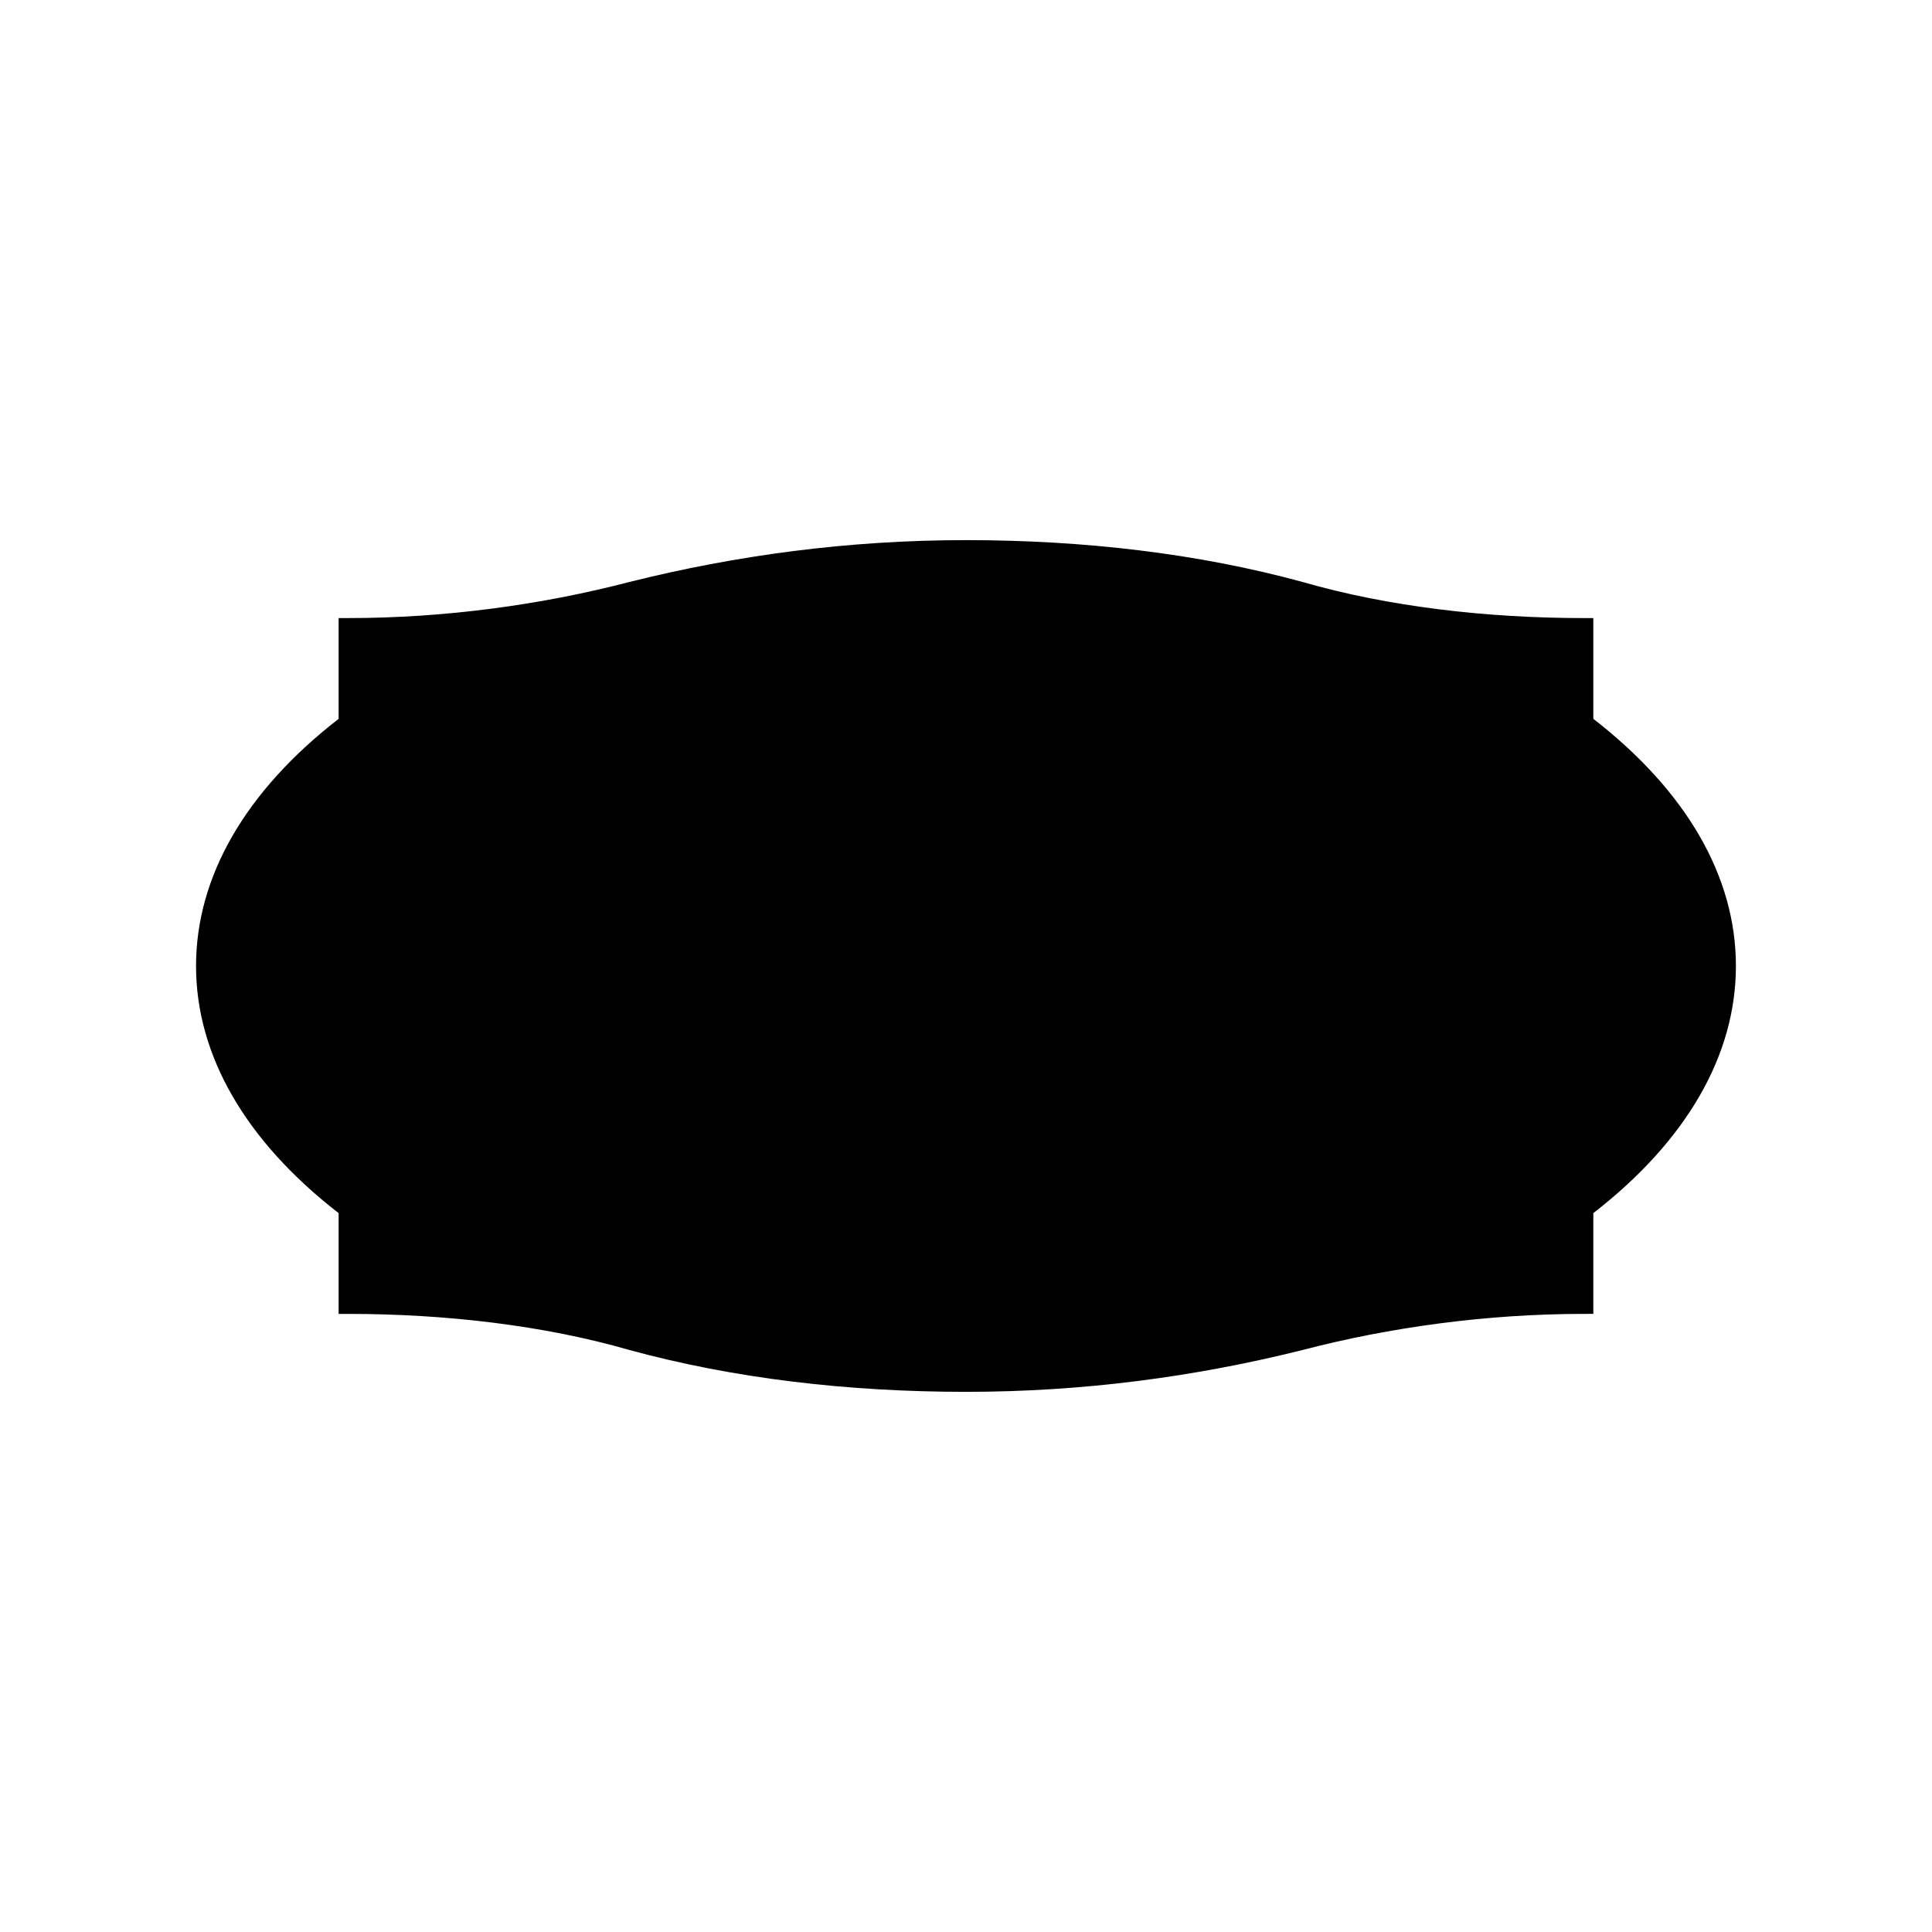
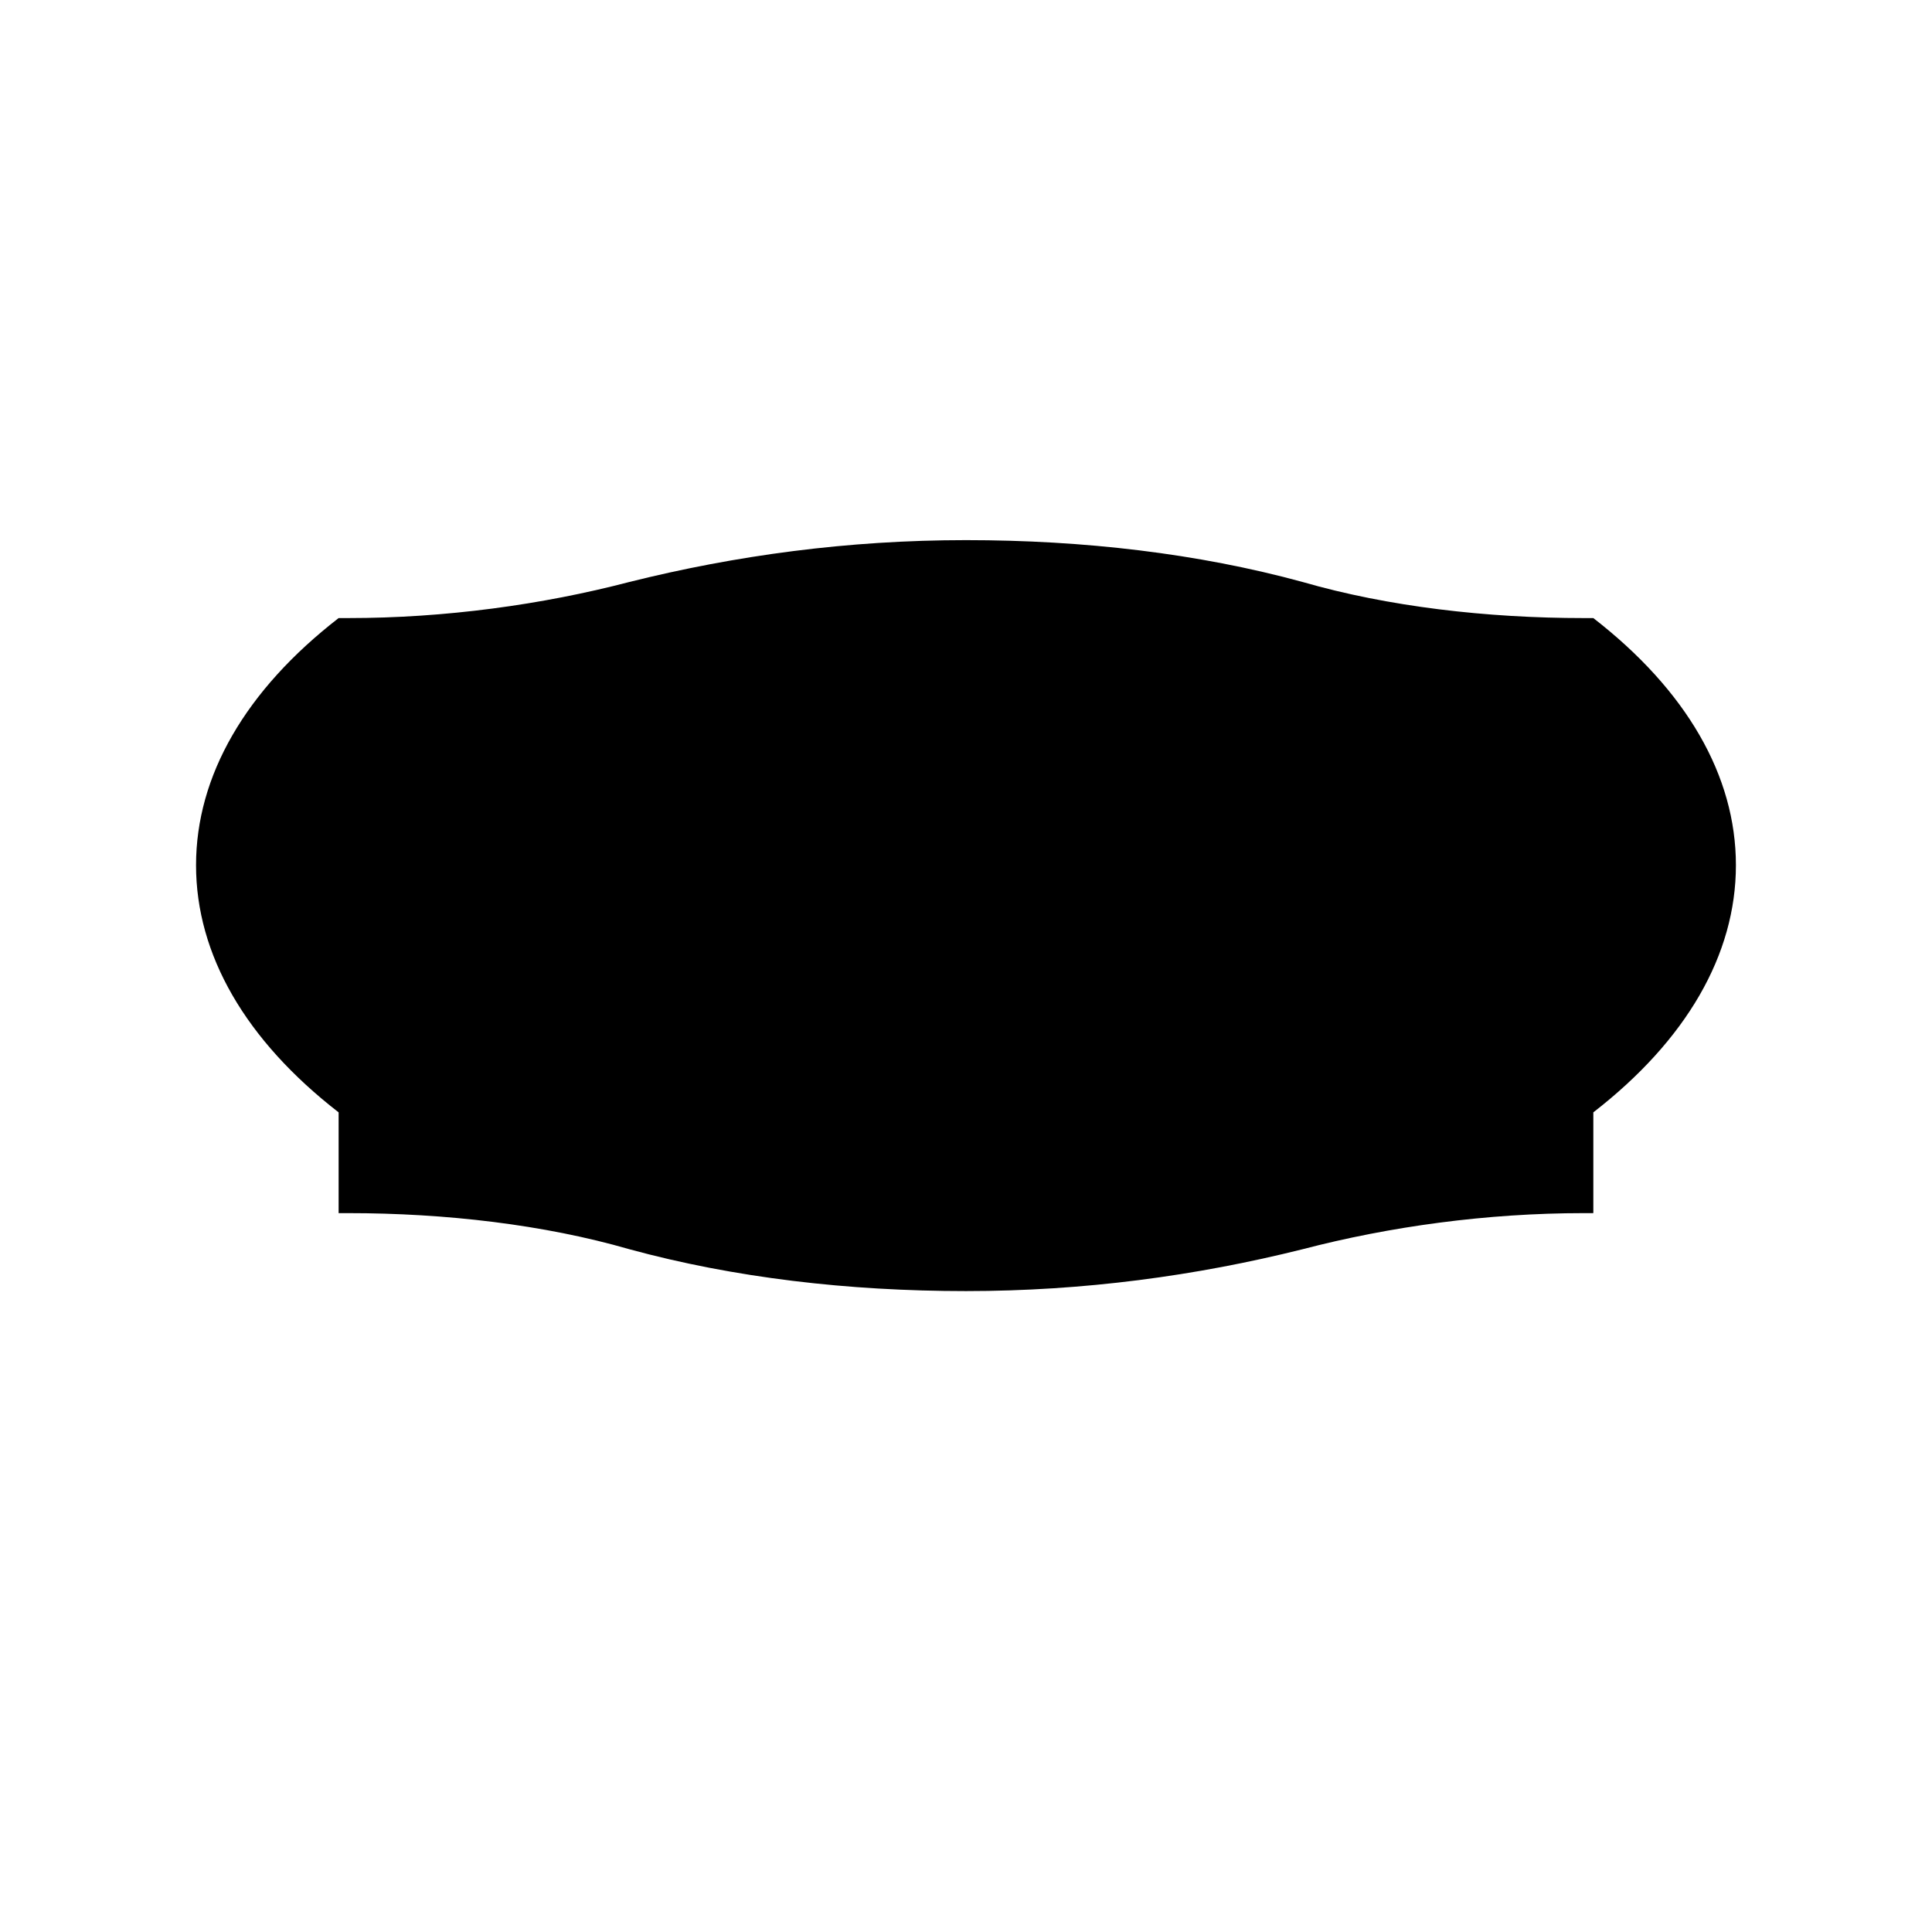
<svg xmlns="http://www.w3.org/2000/svg" fill="#000000" width="800px" height="800px" version="1.1" viewBox="144 144 512 512">
-   <path d="m566.25 334.5v-26.703h-2.519c-25.695 0-51.891-3.023-74.562-9.574-27.711-7.559-57.938-11.082-89.176-11.082-31.234 0-60.961 4.031-89.176 11.082-23.176 6.047-48.871 9.574-74.562 9.574h-2.516v26.703c-24.688 19.145-37.785 41.816-37.785 65.496s13.098 46.352 37.785 65.496v26.703h2.519c25.695 0 51.891 3.023 74.562 9.574 27.711 7.559 57.938 11.082 89.176 11.082 31.234 0 60.961-4.031 89.176-11.082 23.176-6.047 48.871-9.574 74.562-9.574l2.516-0.004v-26.703c24.688-19.145 37.785-41.816 37.785-65.496 0.004-23.676-13.098-46.348-37.785-65.492z" />
+   <path d="m566.25 334.5v-26.703h-2.519c-25.695 0-51.891-3.023-74.562-9.574-27.711-7.559-57.938-11.082-89.176-11.082-31.234 0-60.961 4.031-89.176 11.082-23.176 6.047-48.871 9.574-74.562 9.574h-2.516c-24.688 19.145-37.785 41.816-37.785 65.496s13.098 46.352 37.785 65.496v26.703h2.519c25.695 0 51.891 3.023 74.562 9.574 27.711 7.559 57.938 11.082 89.176 11.082 31.234 0 60.961-4.031 89.176-11.082 23.176-6.047 48.871-9.574 74.562-9.574l2.516-0.004v-26.703c24.688-19.145 37.785-41.816 37.785-65.496 0.004-23.676-13.098-46.348-37.785-65.492z" />
</svg>